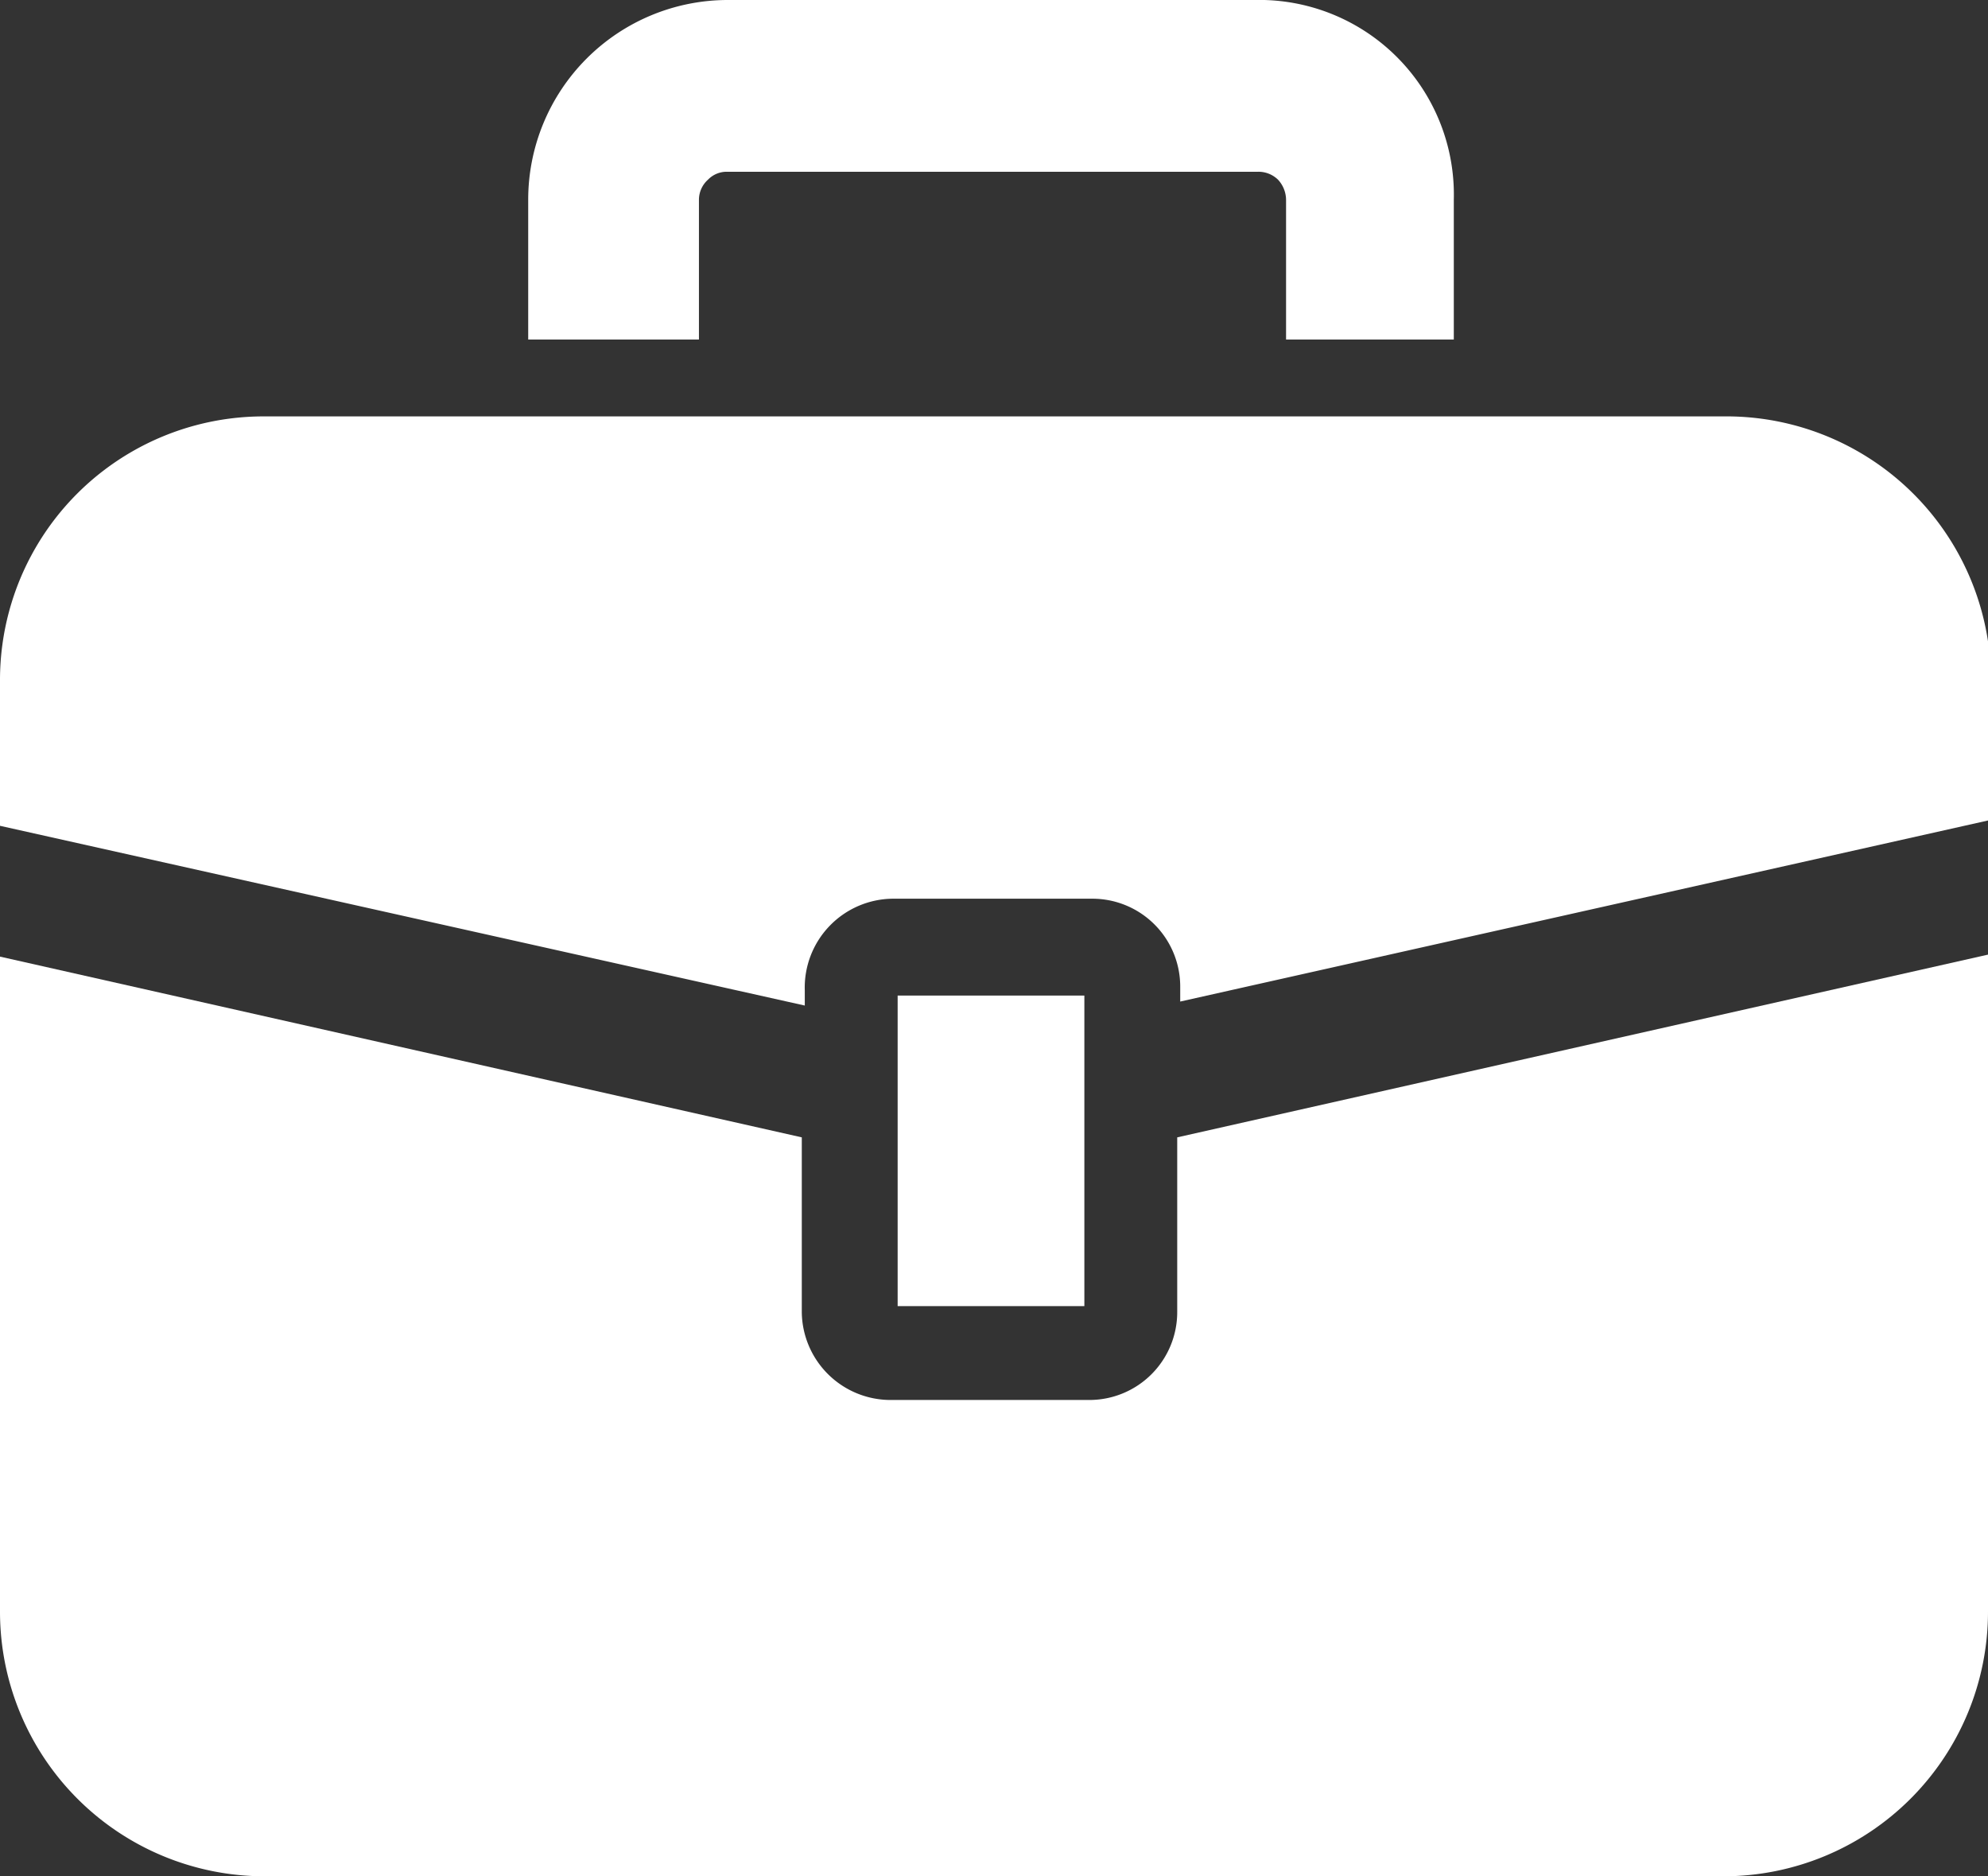
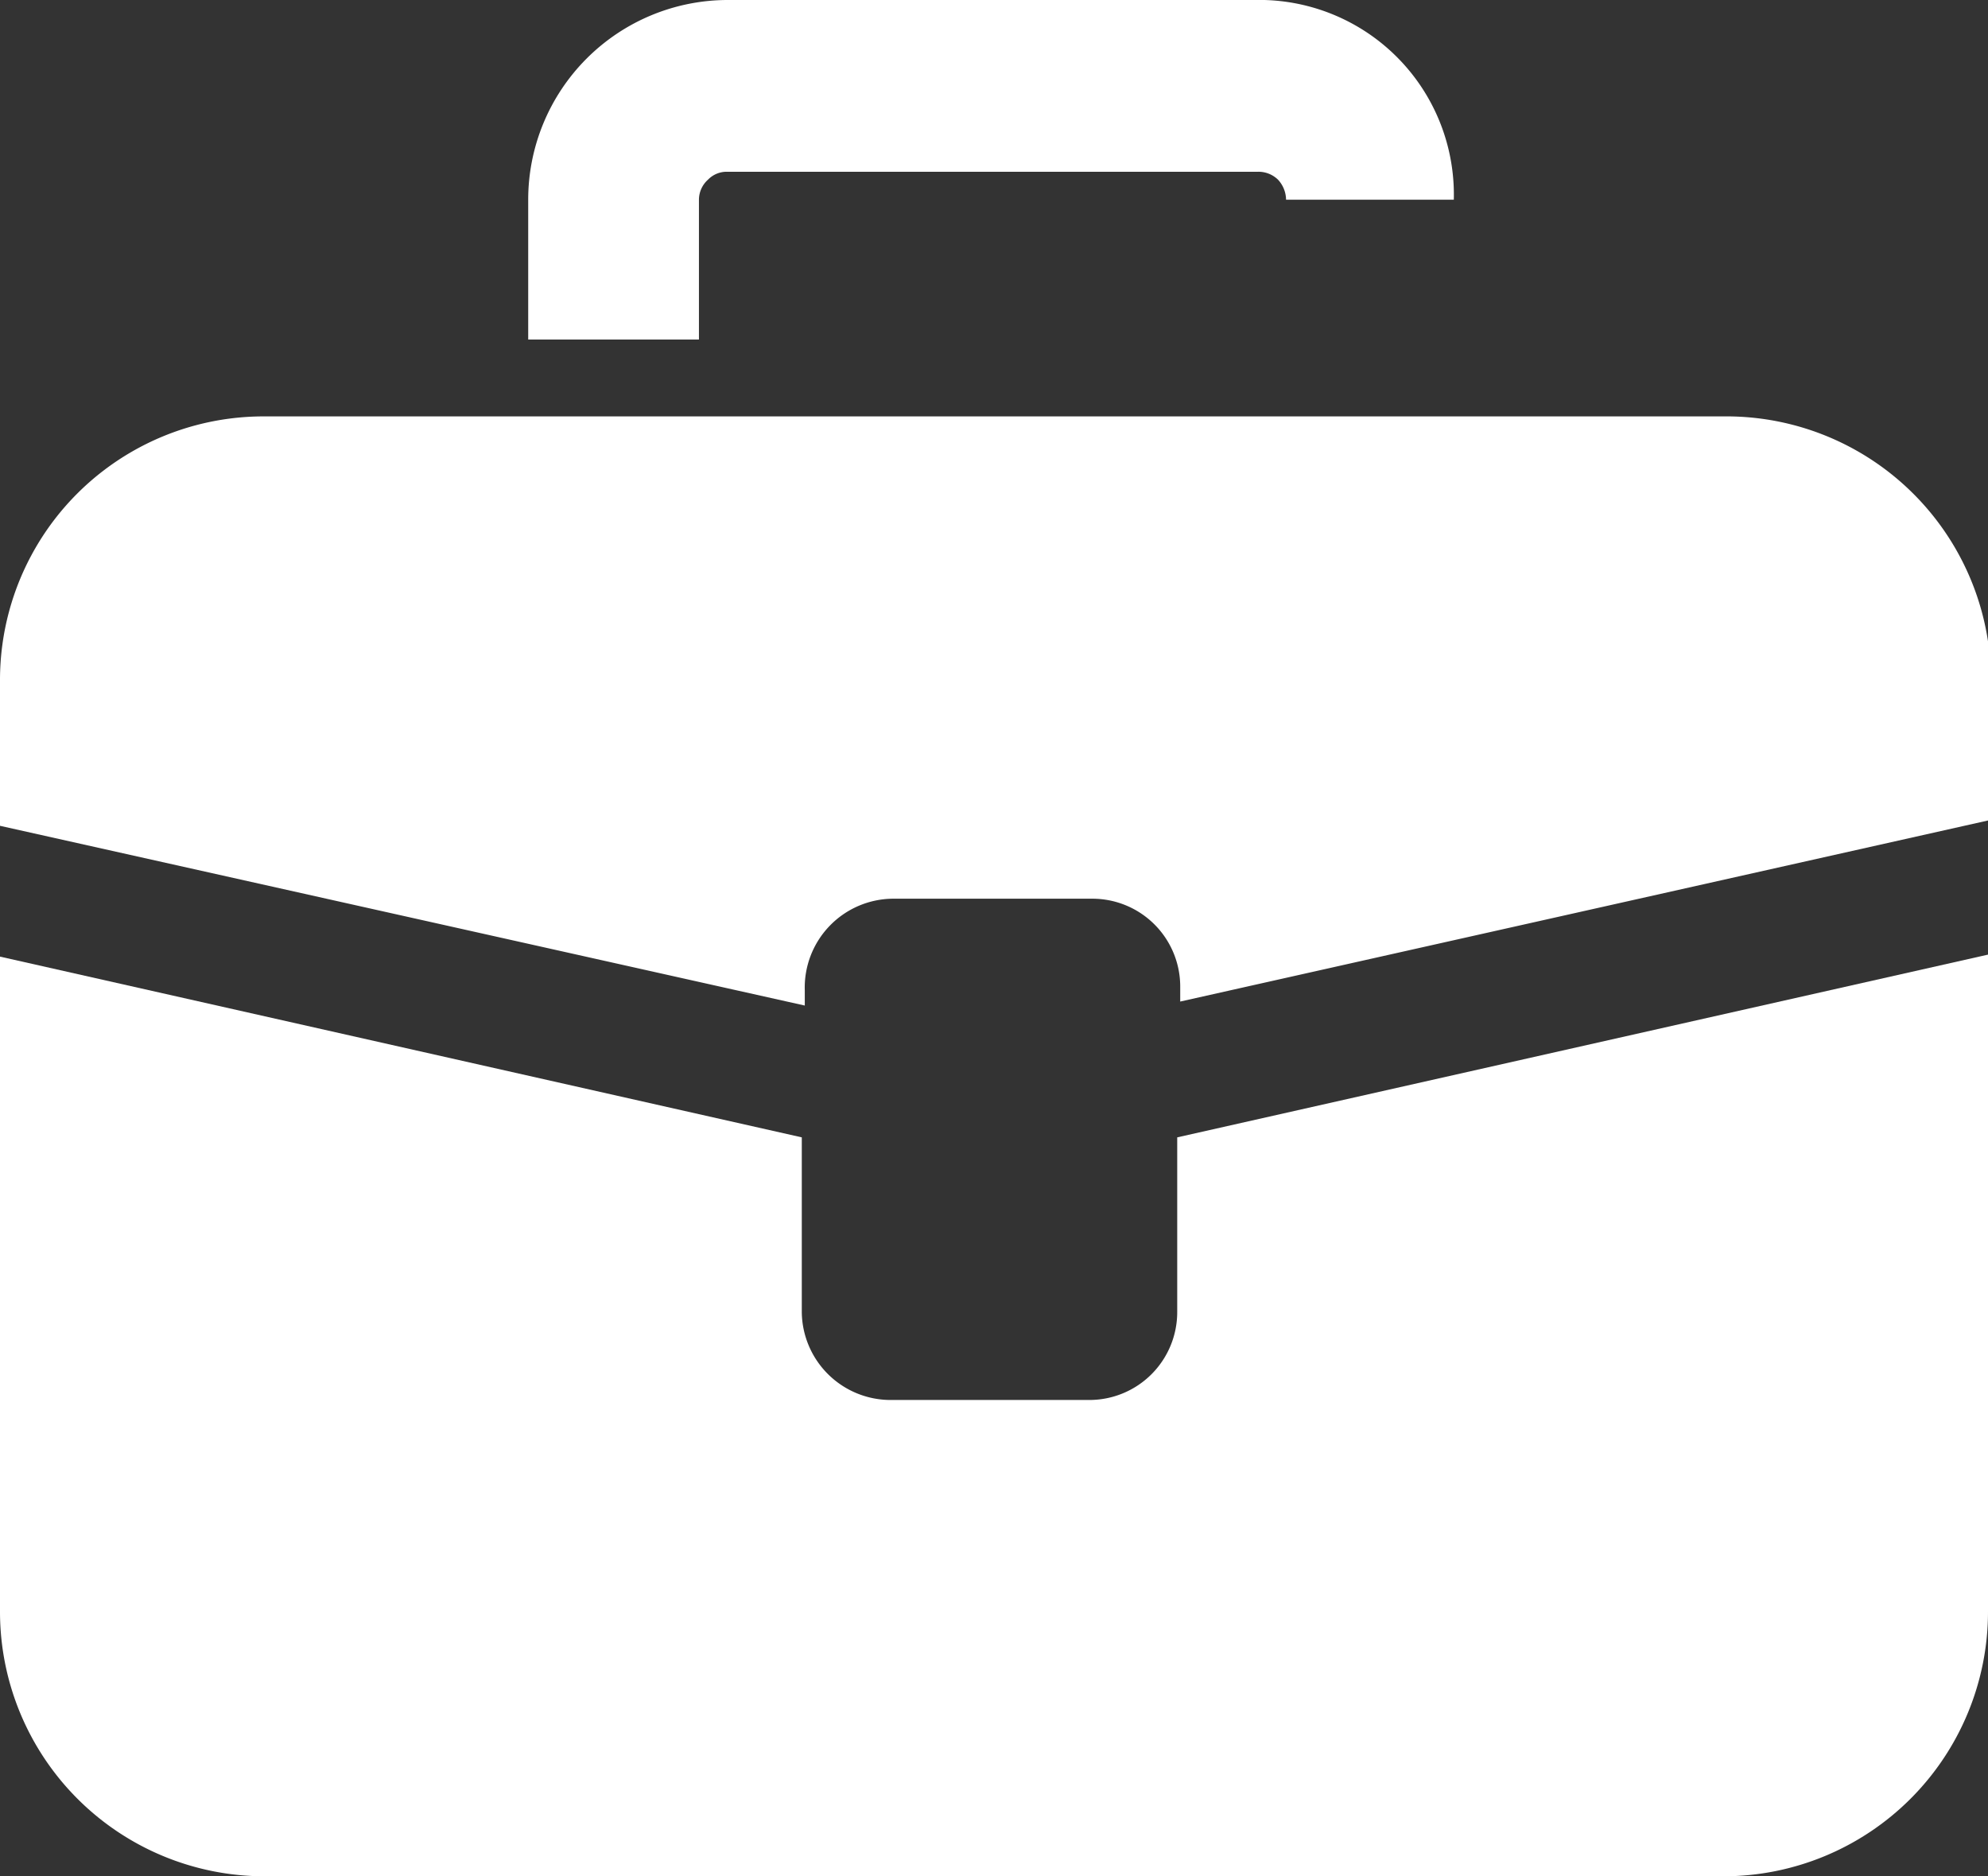
<svg xmlns="http://www.w3.org/2000/svg" viewBox="0 0 19.91 18.79">
  <rect x="0" y="0" width="19.91" height="18.79" fill="#333333" stroke="none" />
  <defs>
    <style>.cls-1{fill:#fff;}</style>
  </defs>
  <g id="Layer_2" data-name="Layer 2">
    <g id="レイヤー_1" data-name="レイヤー 1">
      <path class="cls-1" d="M17.26,4.17H2.65A2.64,2.64,0,0,0,0,6.81V8.27l8.06,1.8V9.92A.89.89,0,0,1,8.94,9h2a.88.88,0,0,1,.88.88v.15l8.12-1.82V6.81A2.65,2.65,0,0,0,17.26,4.17Z" />
      <path class="cls-1" d="M11.79,13.14a.88.88,0,0,1-.88.88h-2a.89.89,0,0,1-.88-.88V11.39L0,9.58v6.56a2.65,2.65,0,0,0,2.65,2.65H17.26a2.65,2.65,0,0,0,2.65-2.65V9.56l-8.12,1.83Z" />
-       <rect class="cls-1" x="8.99" y="9.97" width="1.87" height="3.11" />
-       <path class="cls-1" d="M7,2a.27.27,0,0,1,.09-.2.26.26,0,0,1,.19-.08h5.32a.28.28,0,0,1,.2.08.3.3,0,0,1,.08.2v1.4h1.68V2a1.95,1.95,0,0,0-2-2H7.29a2,2,0,0,0-2,2v1.4H7Z" />
+       <path class="cls-1" d="M7,2a.27.27,0,0,1,.09-.2.26.26,0,0,1,.19-.08h5.32a.28.28,0,0,1,.2.08.3.3,0,0,1,.08.2h1.68V2a1.95,1.95,0,0,0-2-2H7.29a2,2,0,0,0-2,2v1.4H7Z" />
    </g>
  </g>
</svg>